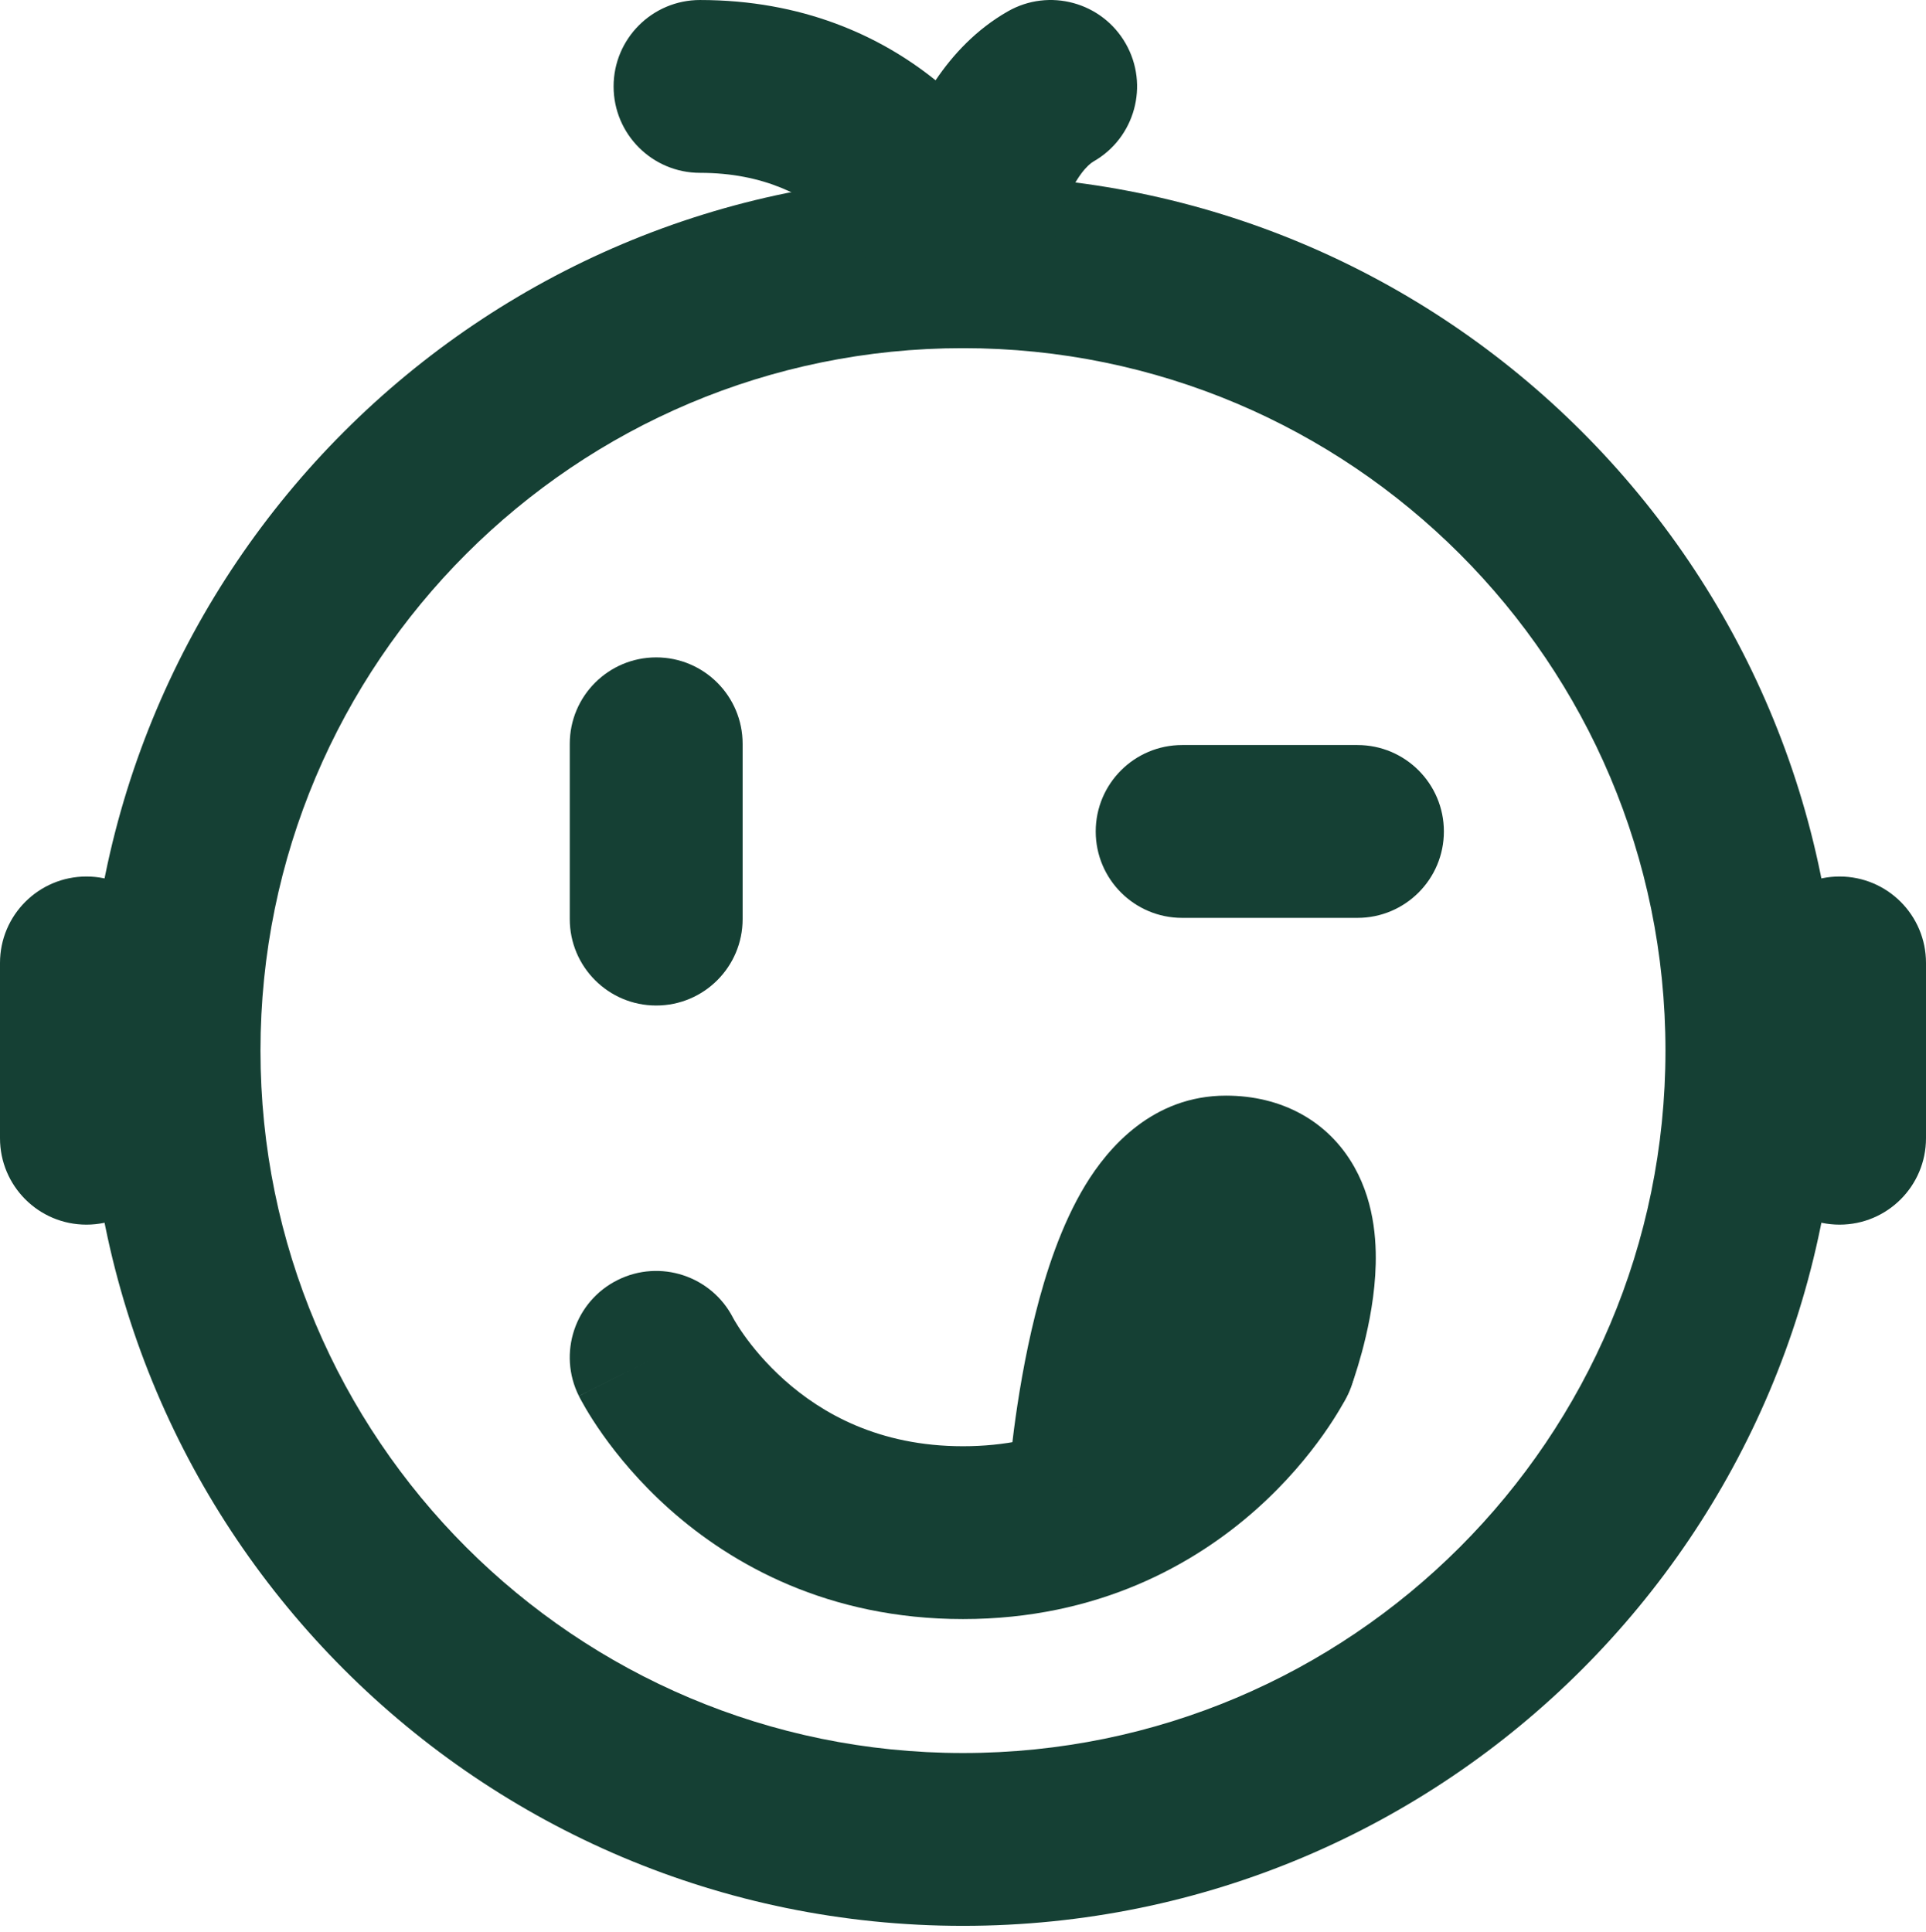
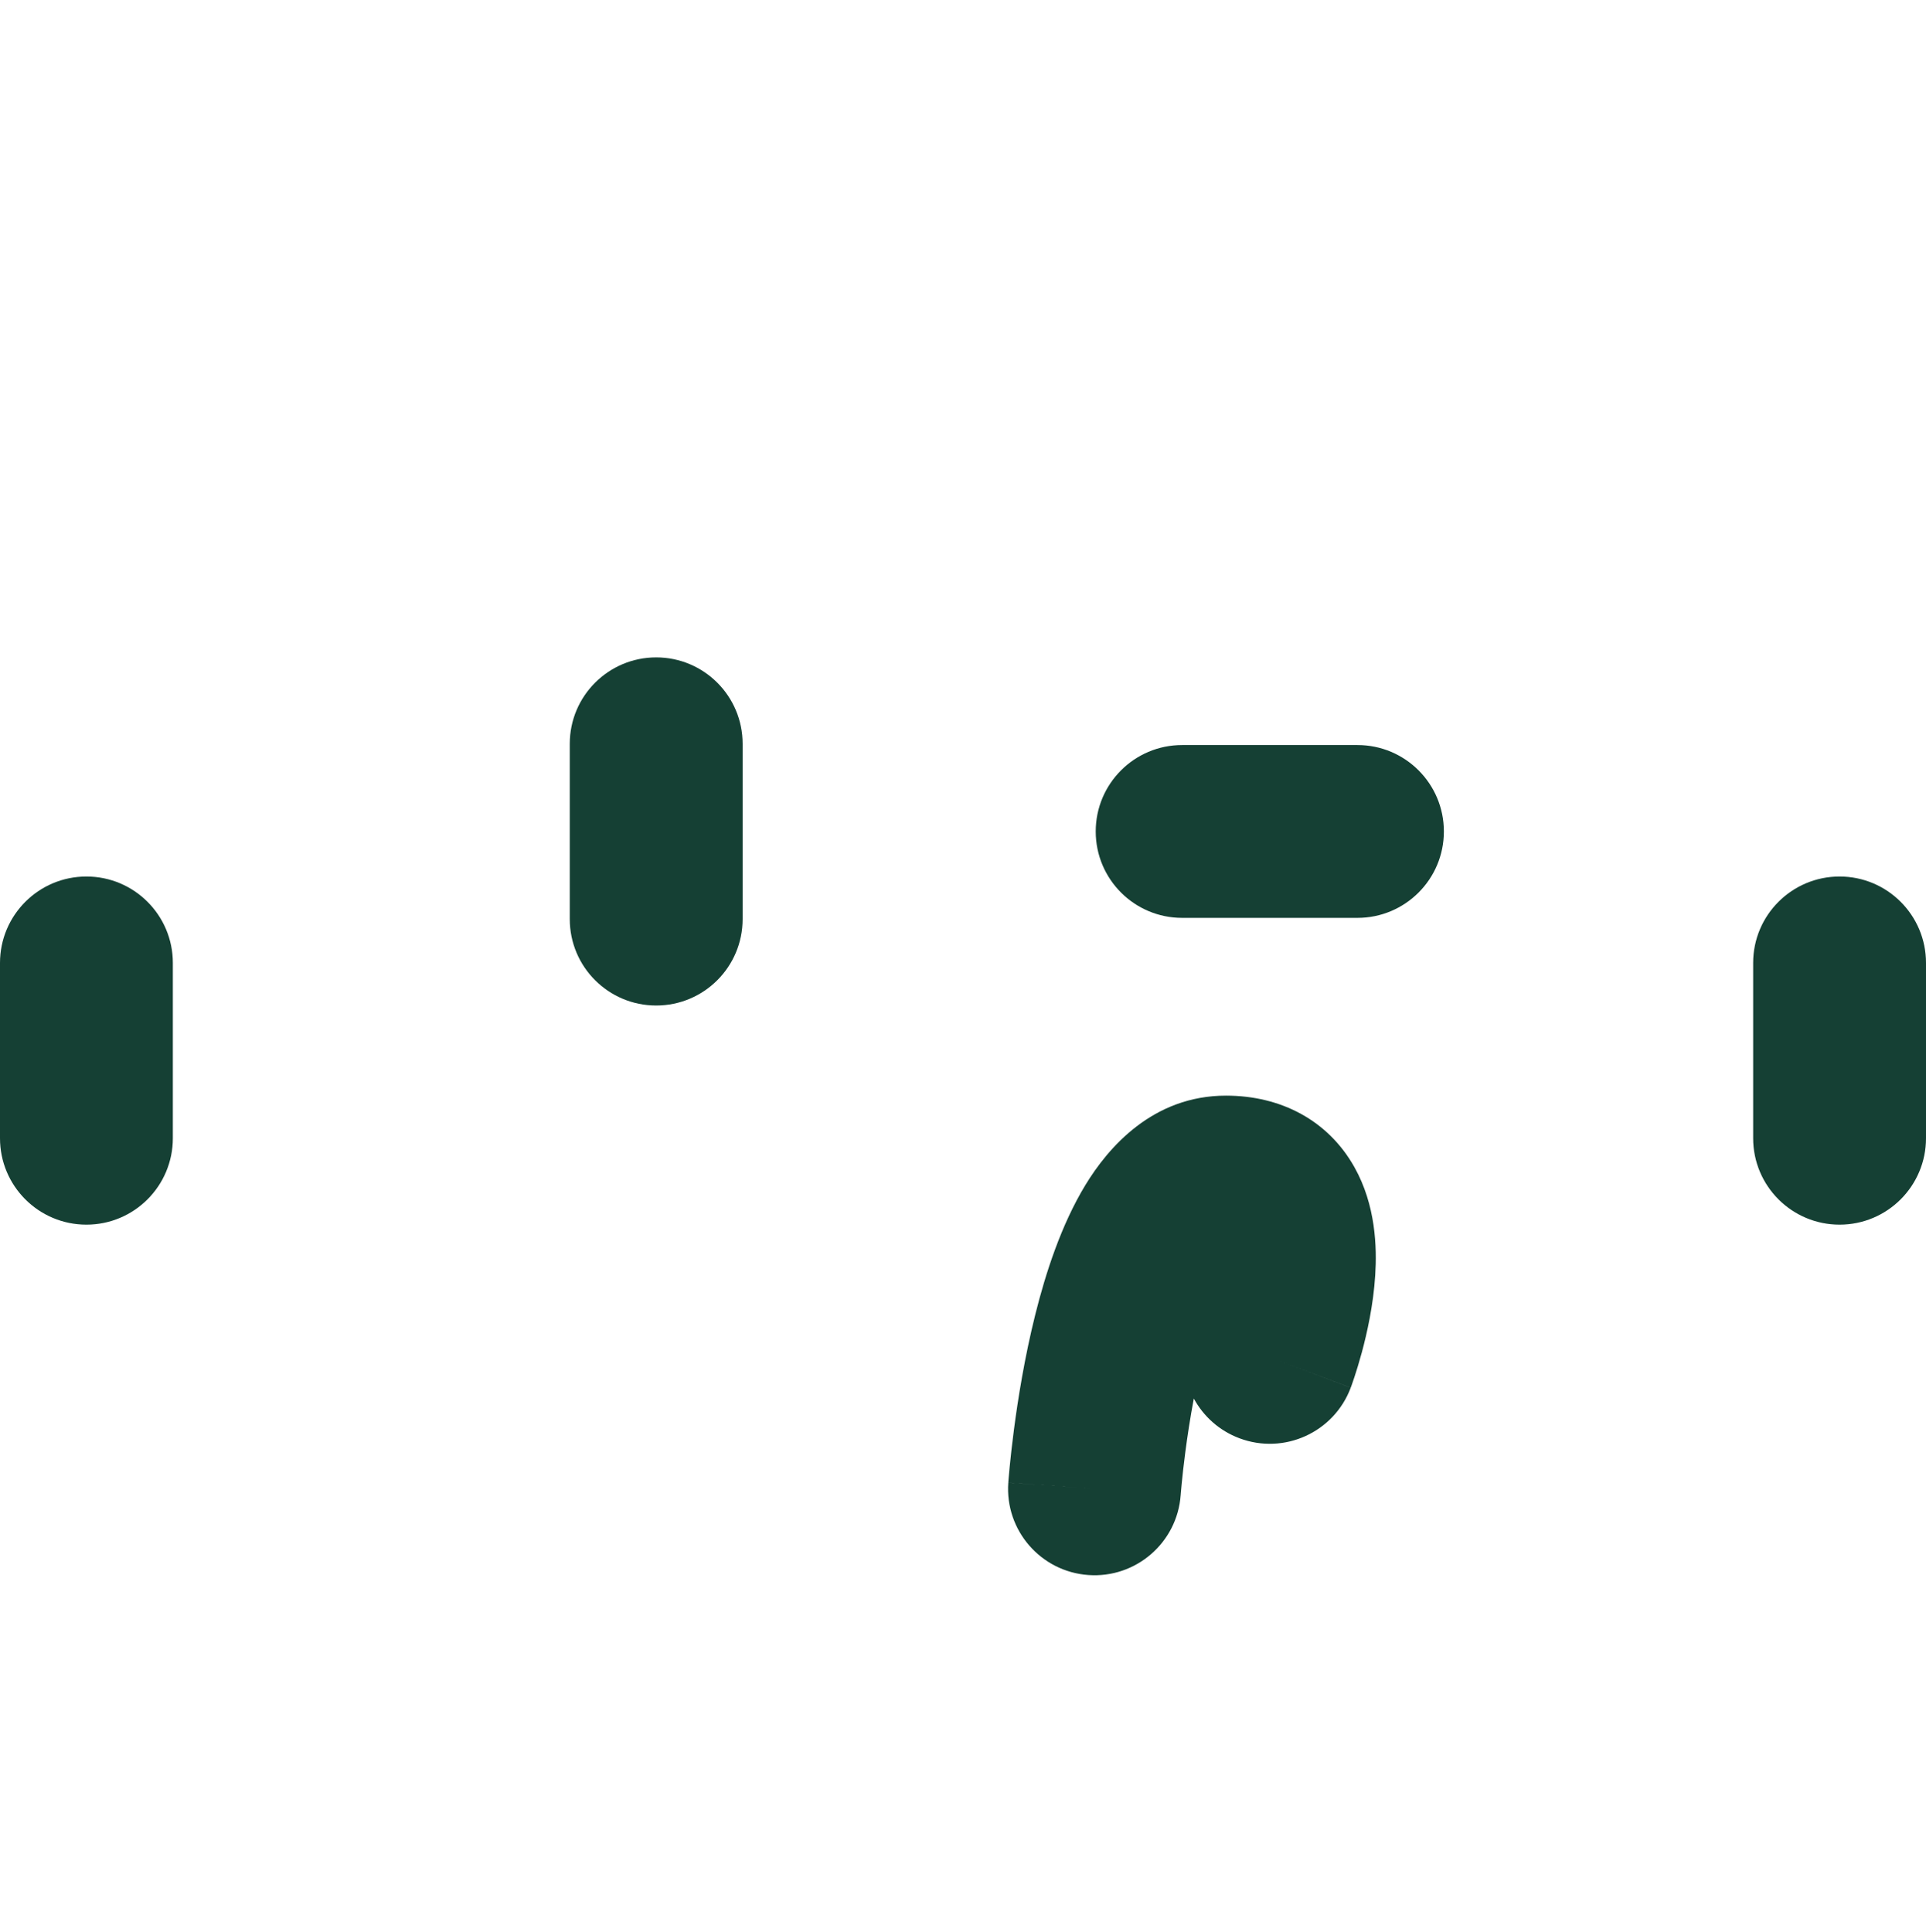
<svg xmlns="http://www.w3.org/2000/svg" width="312" height="313" viewBox="0 0 312 313" fill="none">
-   <path fill-rule="evenodd" clip-rule="evenodd" d="M14.195 170.203C14.195 91.89 77.682 28.403 155.995 28.403C234.308 28.403 297.795 91.89 297.795 170.203C297.795 248.516 234.308 312.003 155.995 312.003C77.682 312.003 14.195 248.516 14.195 170.203ZM155.995 56.403C93.146 56.403 42.195 107.354 42.195 170.203C42.195 233.052 93.146 284.003 155.995 284.003C218.844 284.003 269.795 233.052 269.795 170.203C269.795 107.354 218.844 56.403 155.995 56.403Z" fill="#154034" />
-   <path fill-rule="evenodd" clip-rule="evenodd" d="M182.355 7.056C186.191 13.77 183.859 22.322 177.146 26.158C176.152 26.726 174.31 28.638 172.565 32.936C170.932 36.96 170.145 41.23 169.952 43.56C169.385 50.387 163.962 55.801 157.134 56.356C150.306 56.911 144.079 52.444 142.418 45.798C142.421 45.808 142.422 45.814 142.422 45.814C142.421 45.814 142.328 45.492 142.047 44.865C141.749 44.2 141.305 43.339 140.692 42.35C139.459 40.363 137.675 38.074 135.3 35.929C130.71 31.784 123.767 28.002 113.4 28.002C105.668 28.002 99.4 21.734 99.4 14.002C99.4 6.27 105.668 0.002 113.4 0.002C129.852 0.002 142.506 5.72 151.559 13.01C154.388 8.811 158.181 4.746 163.254 1.847C169.967 -1.989 178.519 0.343 182.355 7.056ZM100.039 207.38C106.918 203.941 115.275 206.696 118.766 213.531C118.769 213.537 118.773 213.544 118.778 213.553C118.815 213.621 118.902 213.779 119.041 214.015C119.32 214.489 119.803 215.267 120.498 216.248C121.898 218.225 124.092 220.931 127.139 223.639C133.113 228.949 142.349 234.302 156 234.302C169.651 234.302 178.887 228.949 184.861 223.639C187.907 220.931 190.102 218.225 191.502 216.248C192.197 215.267 192.68 214.489 192.959 214.015C193.098 213.779 193.185 213.621 193.222 213.553C193.227 213.544 193.231 213.537 193.234 213.531C196.726 206.696 205.082 203.941 211.961 207.38C218.877 210.838 221.68 219.248 218.222 226.163L205.7 219.902C218.222 226.163 218.219 226.17 218.216 226.176L218.209 226.189L218.195 226.218L218.162 226.283L218.078 226.444C218.015 226.566 217.936 226.715 217.842 226.889C217.653 227.238 217.4 227.69 217.082 228.23C216.446 229.309 215.542 230.751 214.351 232.432C211.98 235.78 208.405 240.174 203.464 244.566C193.463 253.456 177.849 262.302 156 262.302C134.151 262.302 118.537 253.456 108.536 244.566C103.595 240.174 100.02 235.78 97.649 232.432C96.458 230.751 95.554 229.309 94.918 228.23C94.6 227.69 94.347 227.238 94.158 226.889C94.064 226.715 93.985 226.566 93.921 226.444L93.838 226.283L93.805 226.218L93.791 226.189L93.784 226.176C93.781 226.17 93.778 226.163 106.3 219.902L93.778 226.163C90.32 219.248 93.123 210.838 100.039 207.38Z" fill="#154034" />
  <path fill-rule="evenodd" clip-rule="evenodd" d="M106.3 106.502C114.032 106.502 120.3 112.77 120.3 120.502V148.902C120.3 156.634 114.032 162.902 106.3 162.902C98.568 162.902 92.3 156.634 92.3 148.902V120.502C92.3 112.77 98.568 106.502 106.3 106.502ZM177.5 134.702C177.5 126.97 183.768 120.702 191.5 120.702H219.9C227.632 120.702 233.9 126.97 233.9 134.702C233.9 142.434 227.632 148.702 219.9 148.702H191.5C183.768 148.702 177.5 142.434 177.5 134.702ZM14 142.002C21.732 142.002 28 148.27 28 156.002V184.402C28 192.134 21.732 198.402 14 198.402C6.268 198.402 0 192.134 0 184.402V156.002C0 148.27 6.268 142.002 14 142.002ZM298 142.002C305.732 142.002 312 148.27 312 156.002V184.402C312 192.134 305.732 198.402 298 198.402C290.268 198.402 284 192.134 284 184.402V156.002C284 148.27 290.268 142.002 298 142.002ZM175.817 192.002C179.505 185.927 186.731 177.502 198.6 177.502C207.542 177.502 215.163 181.544 219.4 189.076C222.882 195.267 223.059 202.097 222.779 206.576C222.475 211.433 221.449 215.991 220.6 219.125C220.162 220.742 219.739 222.098 219.416 223.074C219.255 223.563 219.116 223.963 219.012 224.257C218.96 224.405 218.916 224.526 218.882 224.62L218.838 224.74L218.821 224.785L218.811 224.811C218.81 224.814 218.809 224.818 206.363 220.151L218.809 224.818C216.094 232.058 208.024 235.726 200.784 233.011C197.495 231.777 194.943 229.438 193.392 226.574C192.798 229.721 192.347 232.709 192.014 235.255C191.732 237.407 191.541 239.19 191.422 240.418C191.363 241.03 191.321 241.501 191.296 241.807C191.288 241.901 191.282 241.979 191.277 242.041C191.274 242.08 191.271 242.112 191.269 242.137L191.264 242.2L191.264 242.204C190.711 249.914 184.013 255.718 176.303 255.167C168.59 254.616 162.785 247.917 163.336 240.205L177.3 241.202C163.336 240.205 163.336 240.202 163.336 240.2L163.341 240.13L163.352 239.982C163.36 239.888 163.369 239.765 163.382 239.615C163.385 239.573 163.389 239.528 163.393 239.482C163.428 239.059 163.48 238.462 163.553 237.716C163.697 236.225 163.922 234.126 164.251 231.619C164.901 226.649 165.984 219.868 167.712 212.957C169.388 206.251 171.905 198.444 175.817 192.002ZM201.068 204.767C201.068 204.773 201.023 204.82 200.931 204.887C201.021 204.793 201.067 204.76 201.068 204.767Z" fill="#154034" />
</svg>